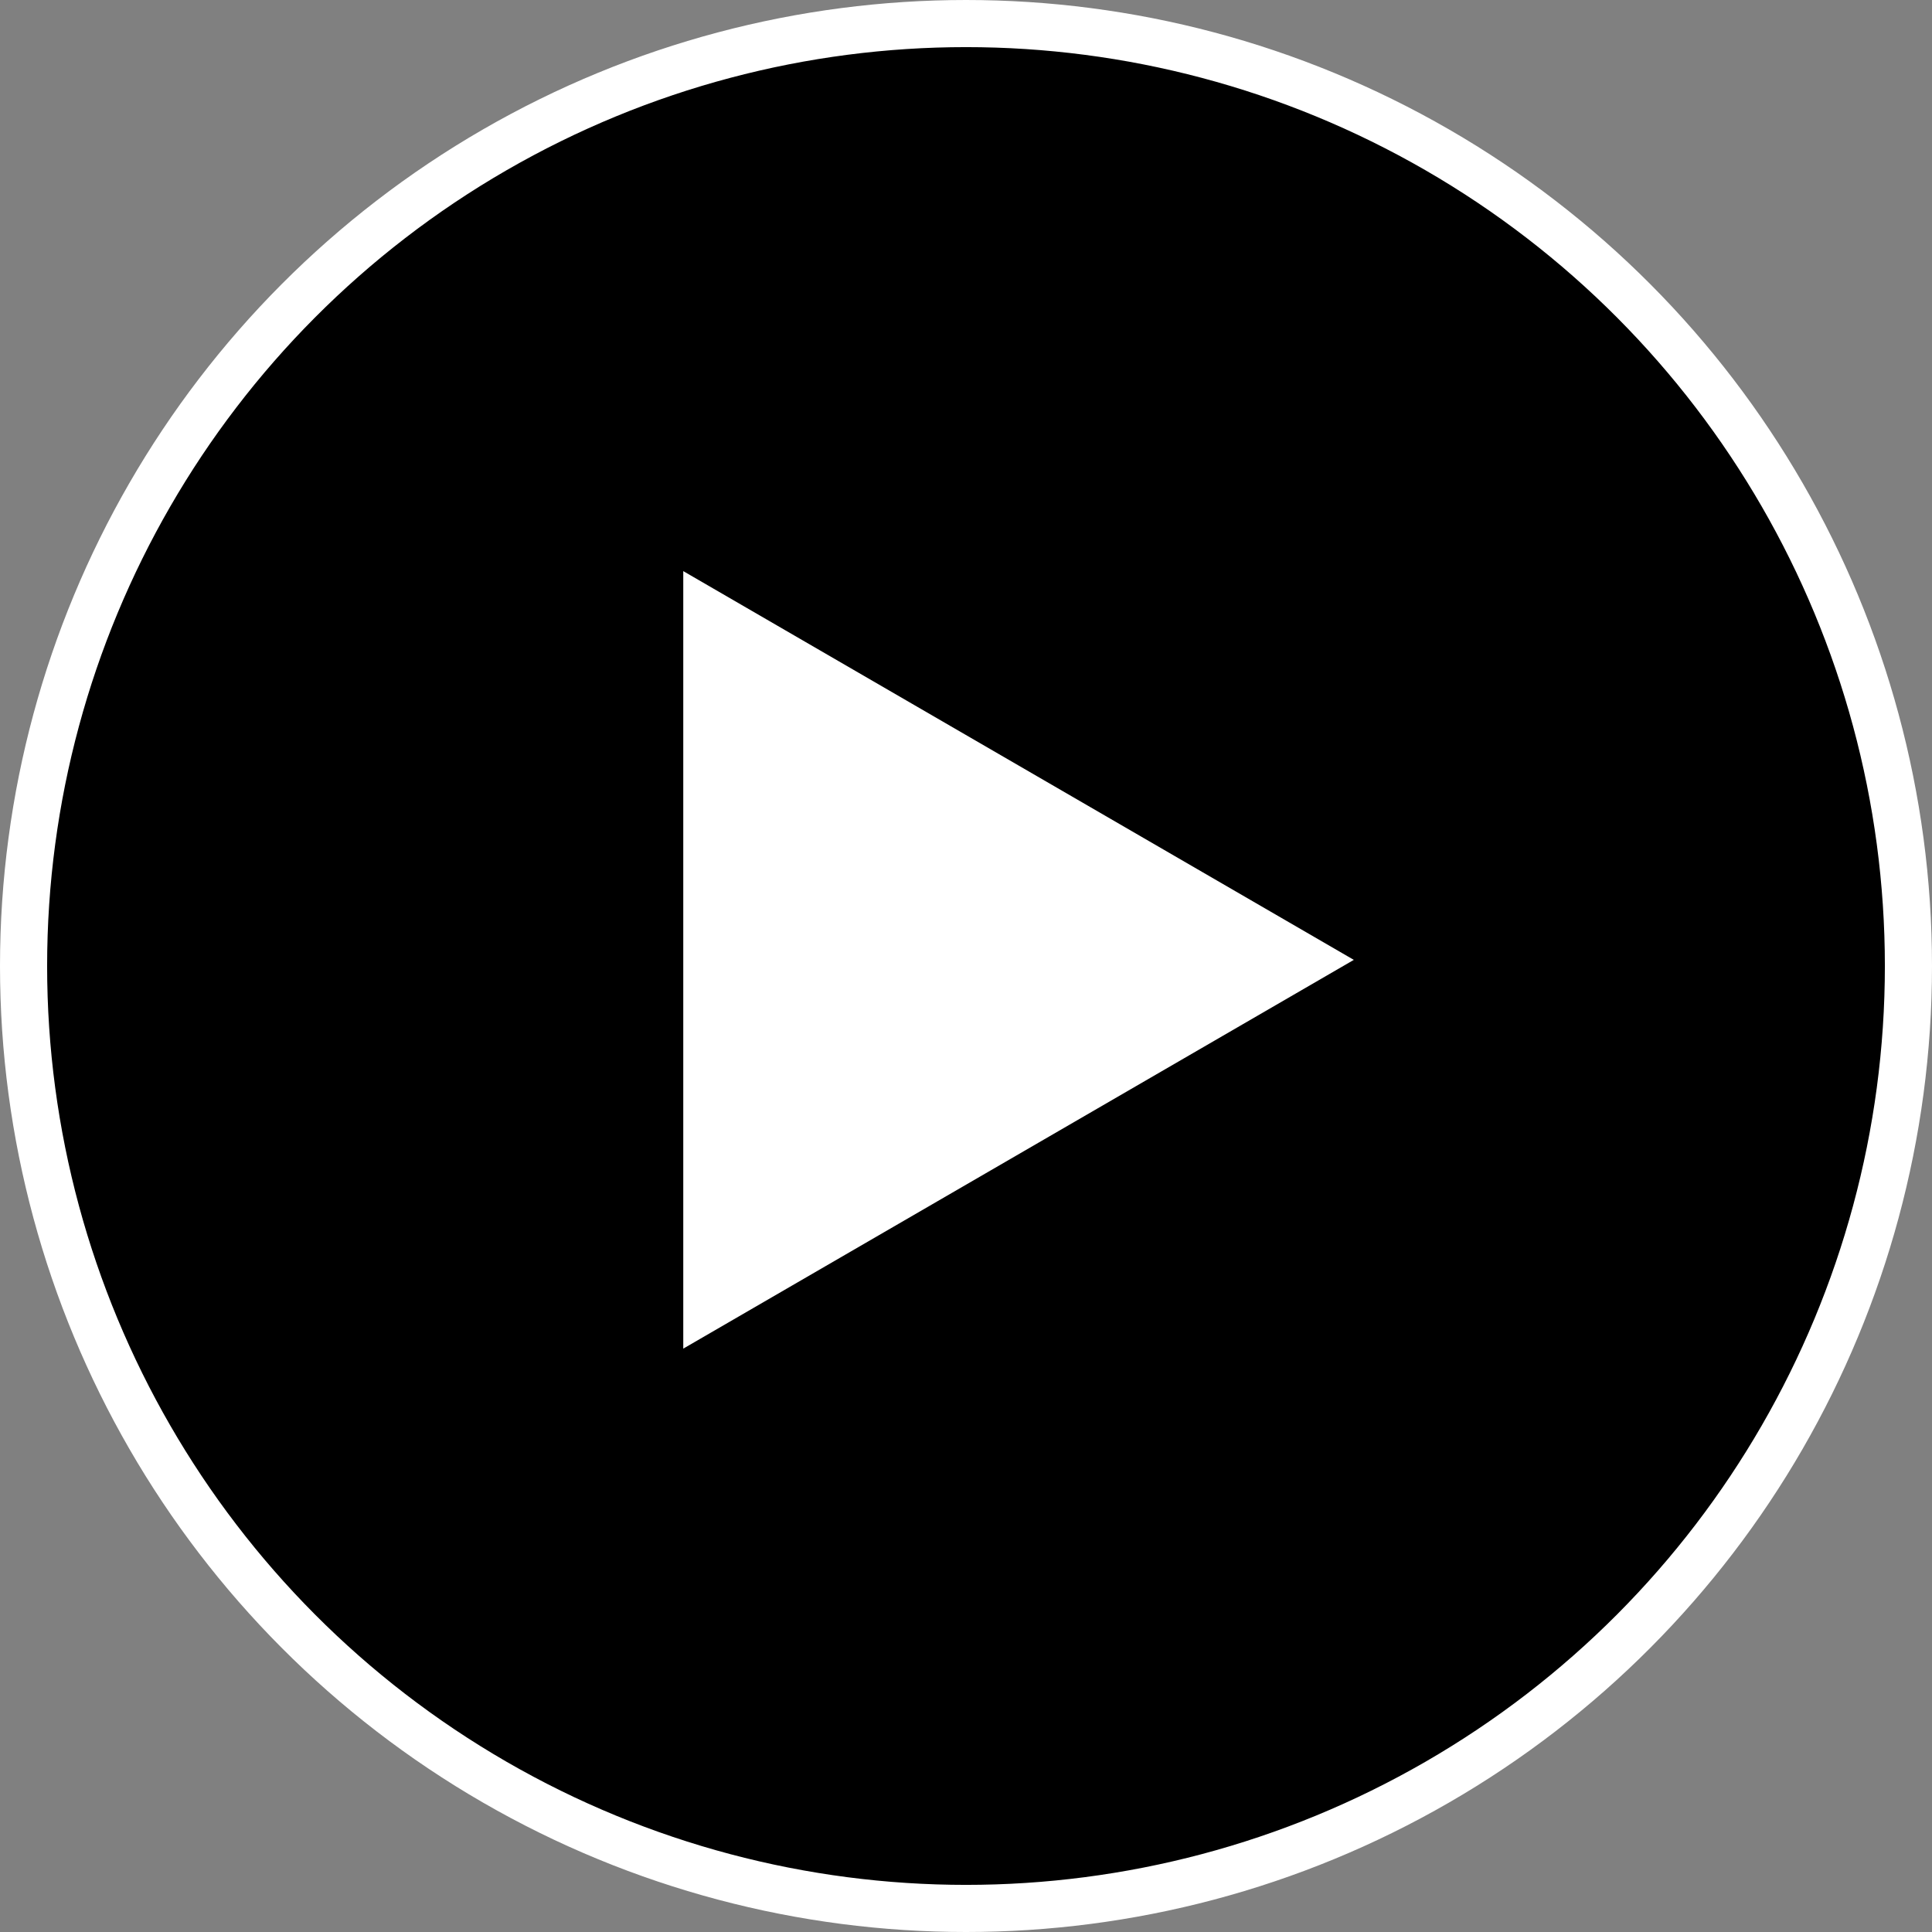
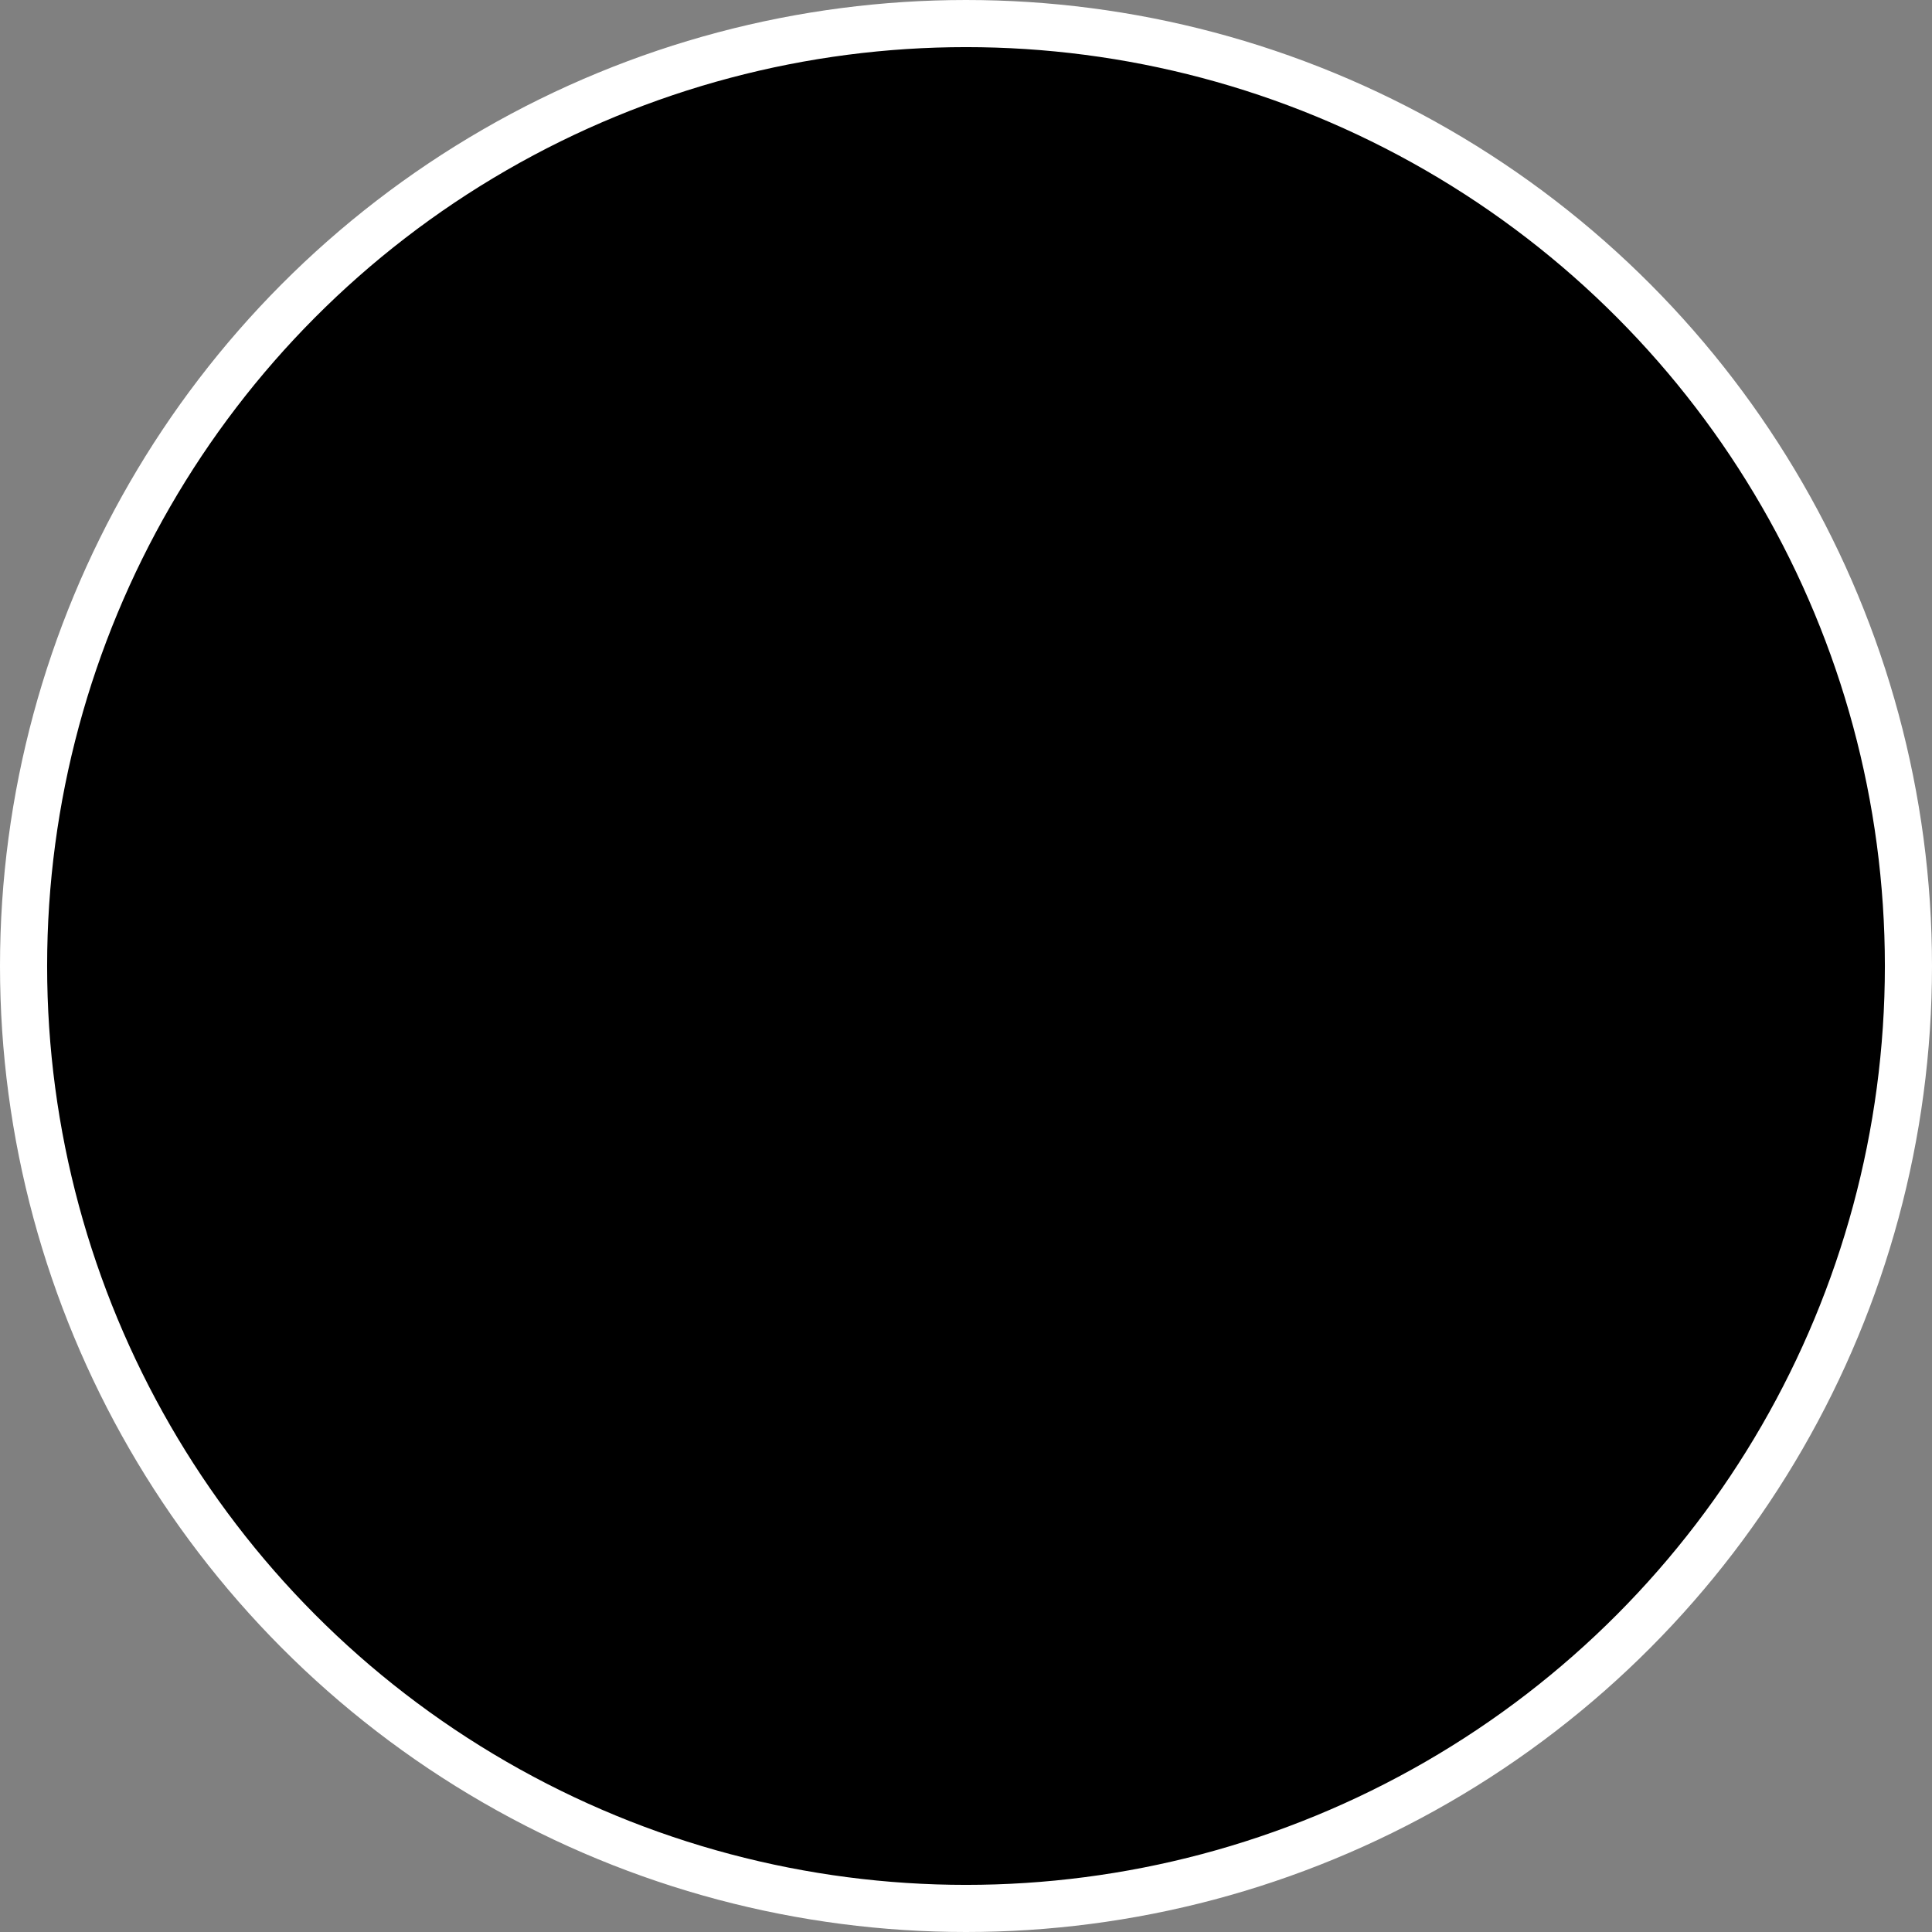
<svg xmlns="http://www.w3.org/2000/svg" id="b" data-name="Calque 2" viewBox="0 0 41 41">
  <rect x="0" y="0" width="41" height="41" fill="#808080" stroke="none" />
  <g id="c" data-name="Calque 1">
    <g>
      <circle cx="20.5" cy="20.5" r="20" style="stroke: #fff; stroke-miterlimit: 10;" />
-       <polygon points="14.5 28.62 28.73 20.37 14.5 12.12 14.5 28.62" style="fill: #fff;" />
    </g>
  </g>
</svg>